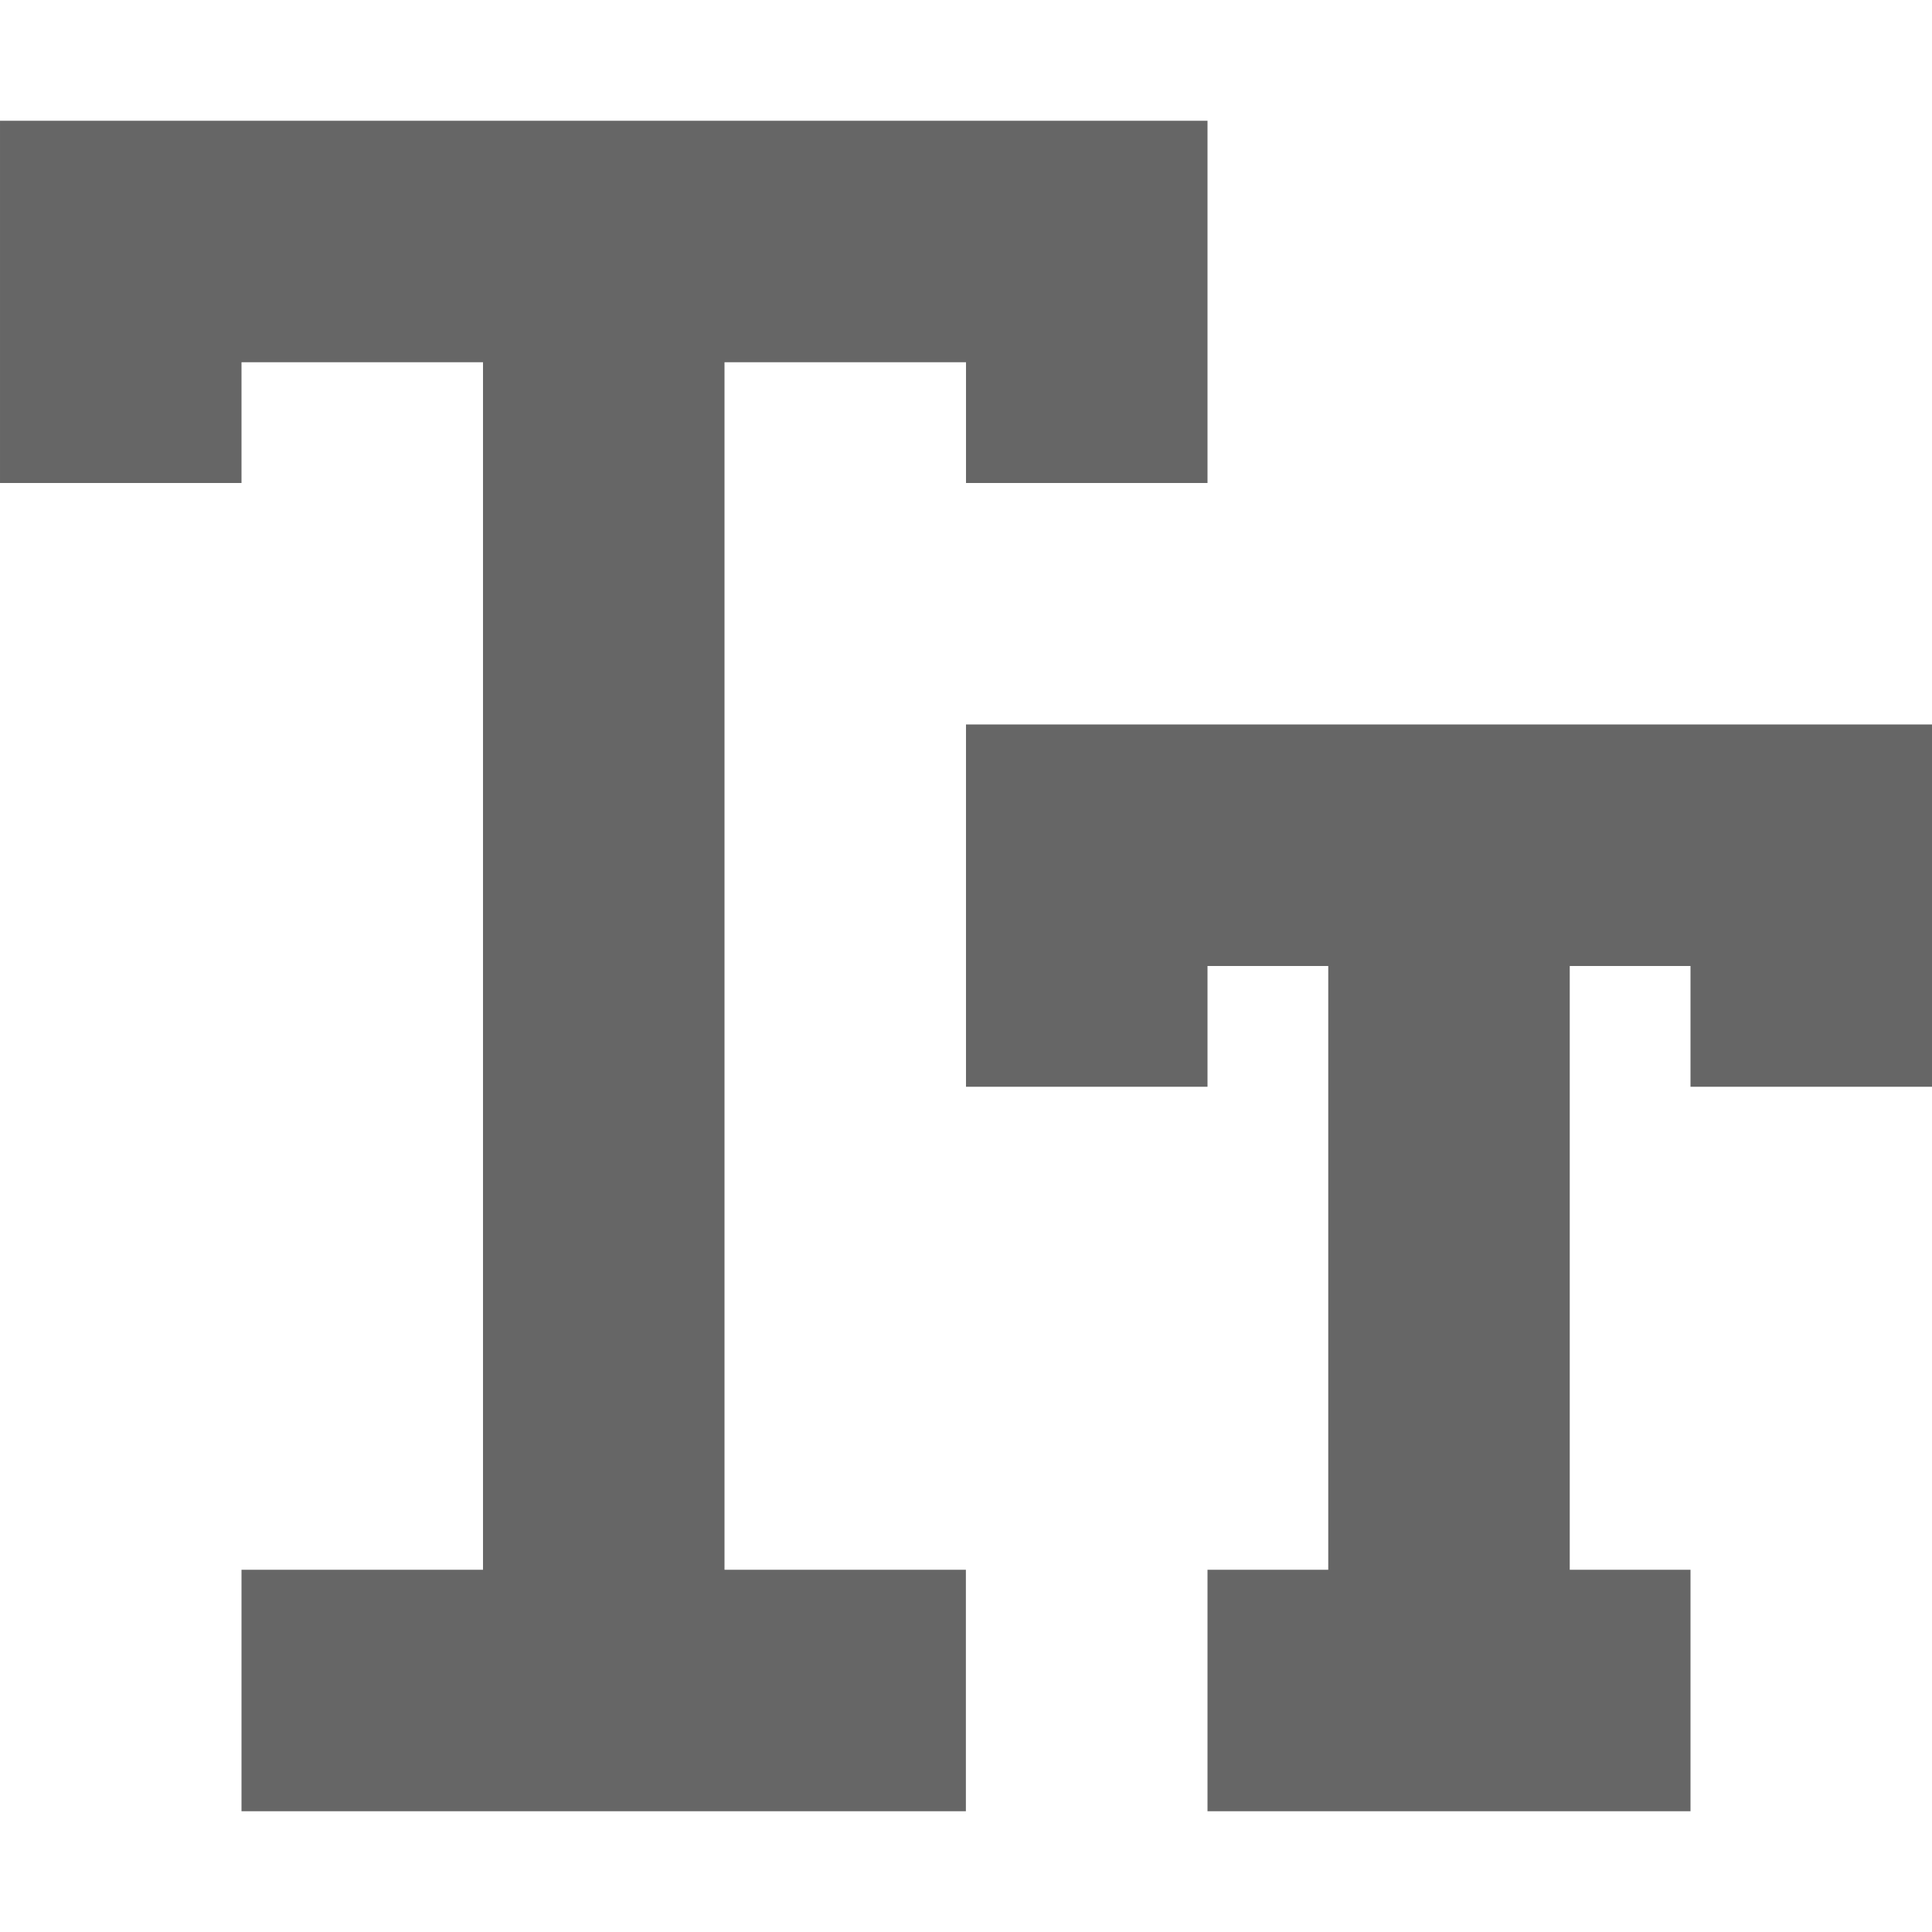
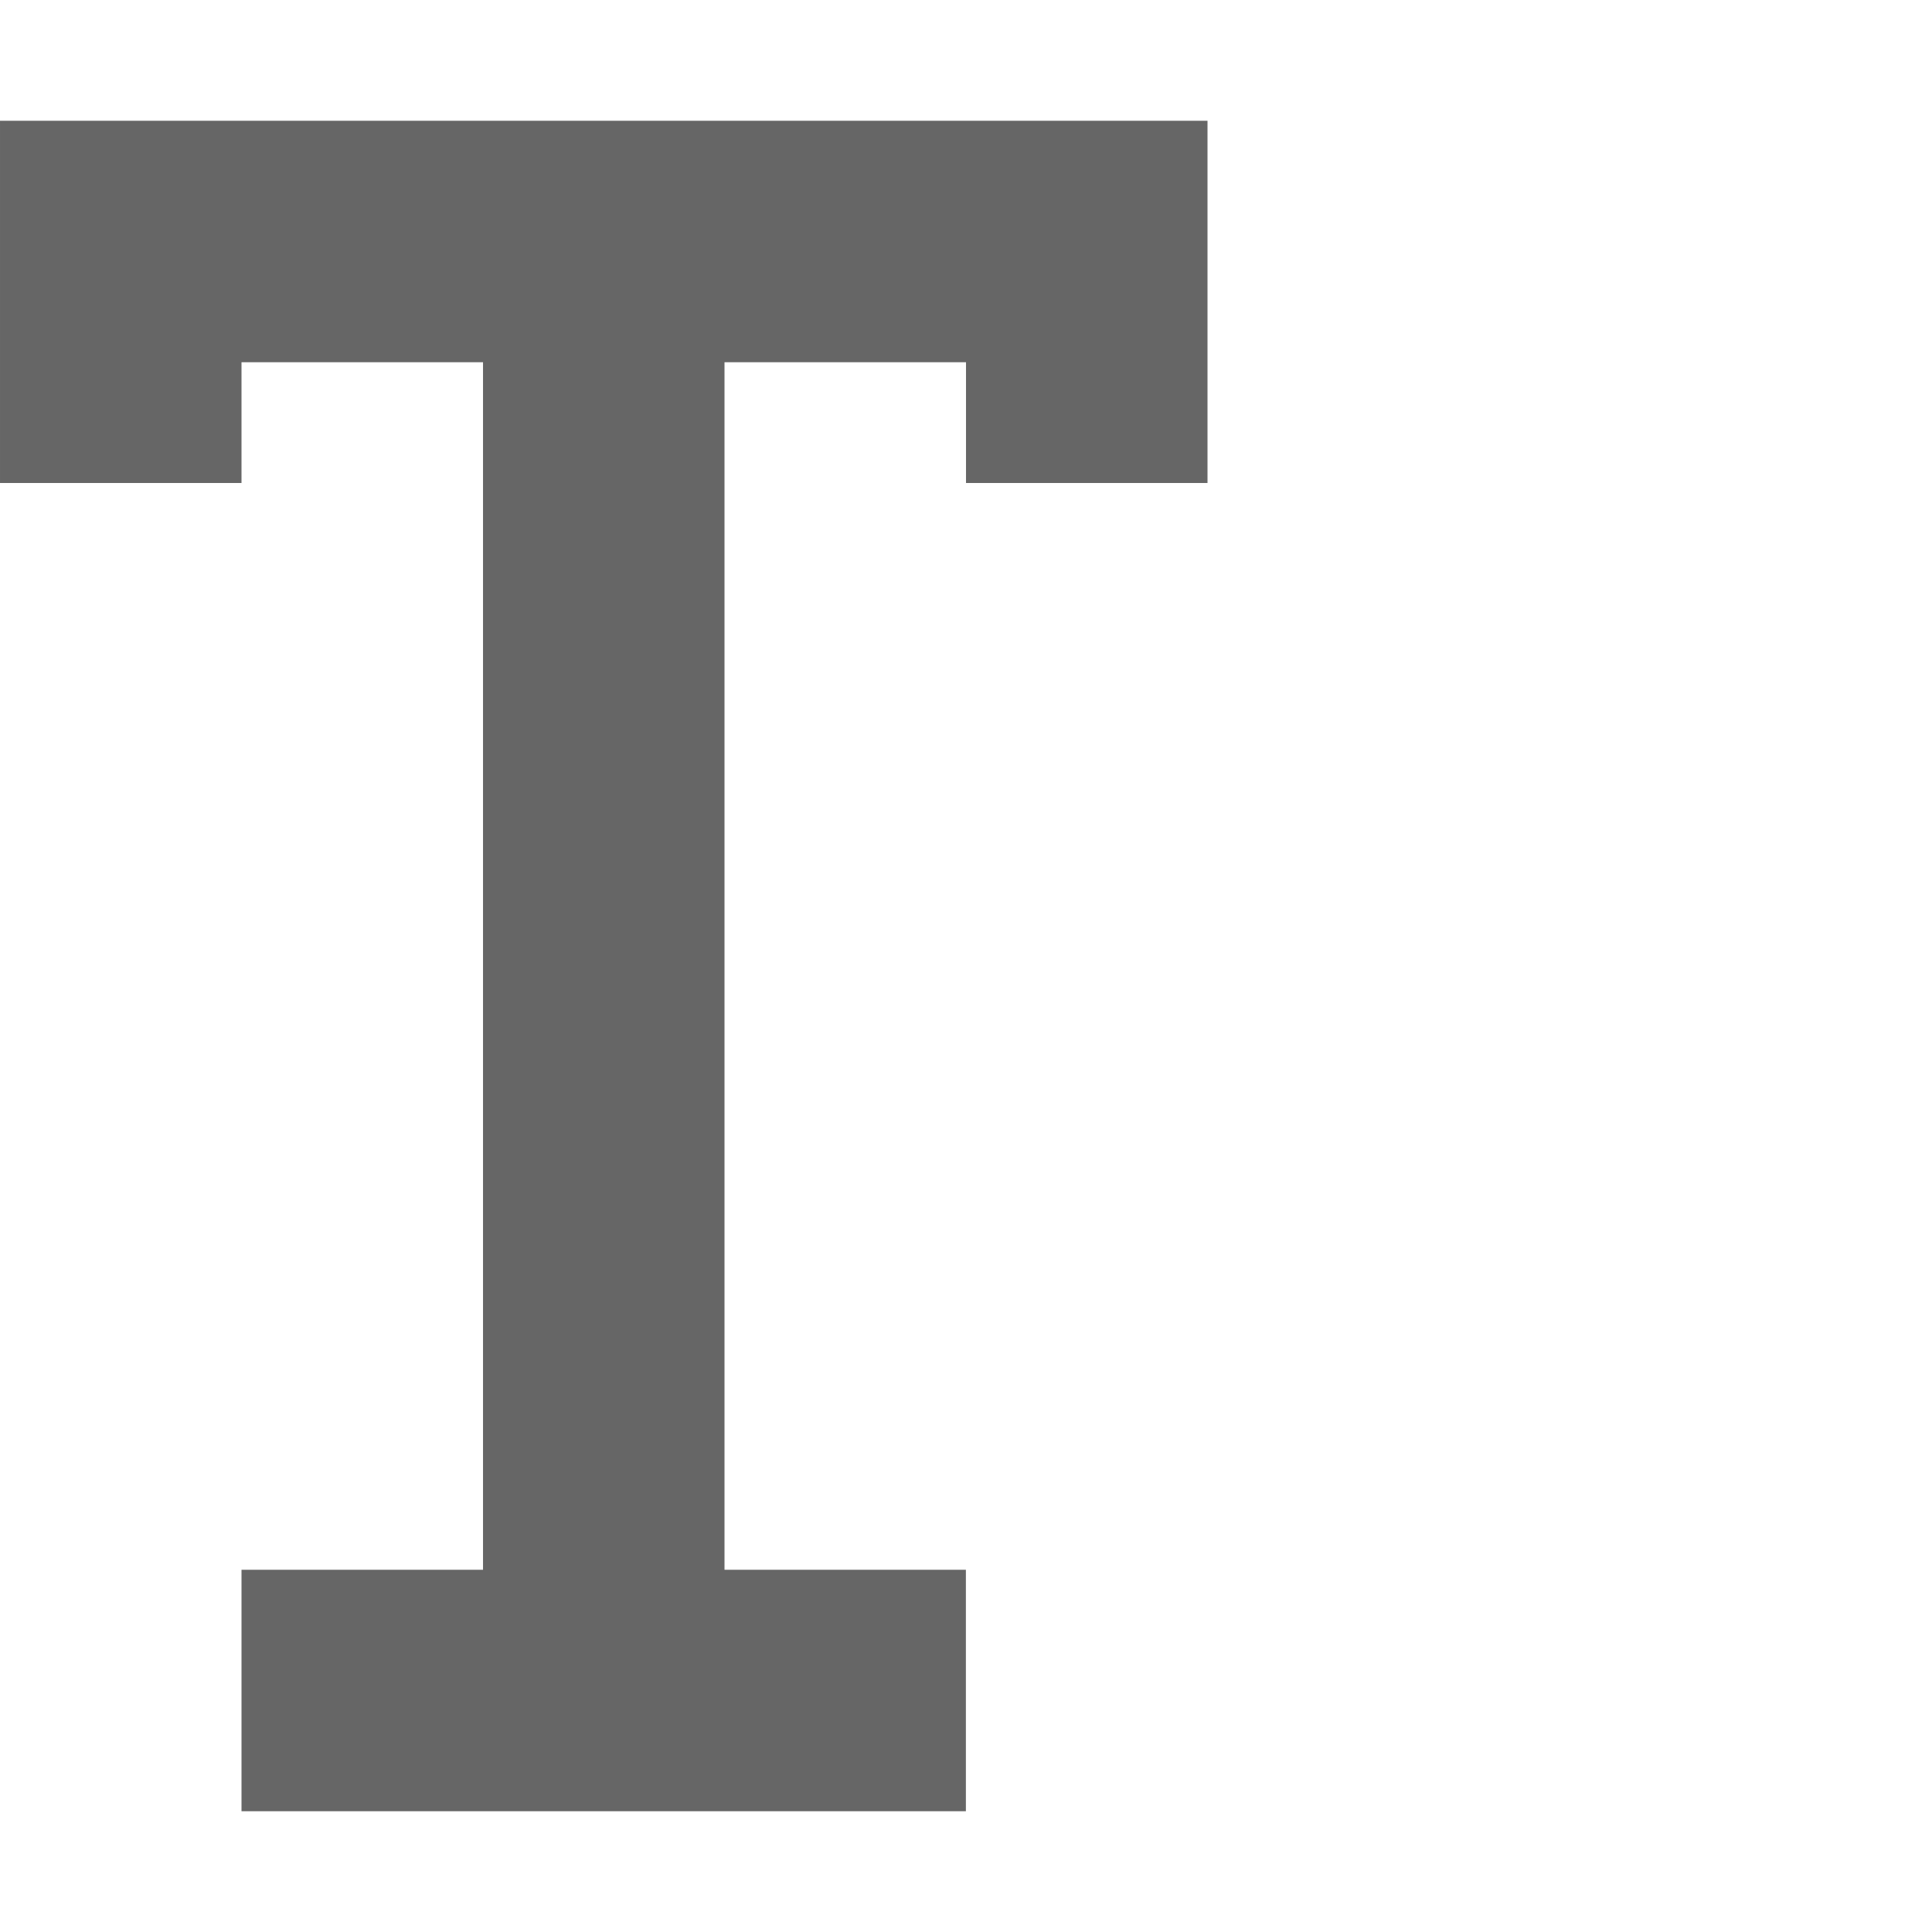
<svg xmlns="http://www.w3.org/2000/svg" fill="#666666" id="Capa_1" height="512" viewBox="0 0 467.765 467.765" width="512">
  <path fill-rule="evenodd" clip-rule="evenodd" d="m175.412 87.706h58.471v29.235h58.471v-87.706h-292.354v87.706h58.471v-29.235h58.471v292.353h-58.471v58.471h175.383v-58.471h-58.442z" />
-   <path fill-rule="evenodd" clip-rule="evenodd" d="m233.882 175.412v87.706h58.471v-29.235h29.235v146.176h-29.235v58.471h116.941v-58.471h-29.235v-146.177h29.235v29.235h58.471v-87.706h-233.883z" />
</svg>